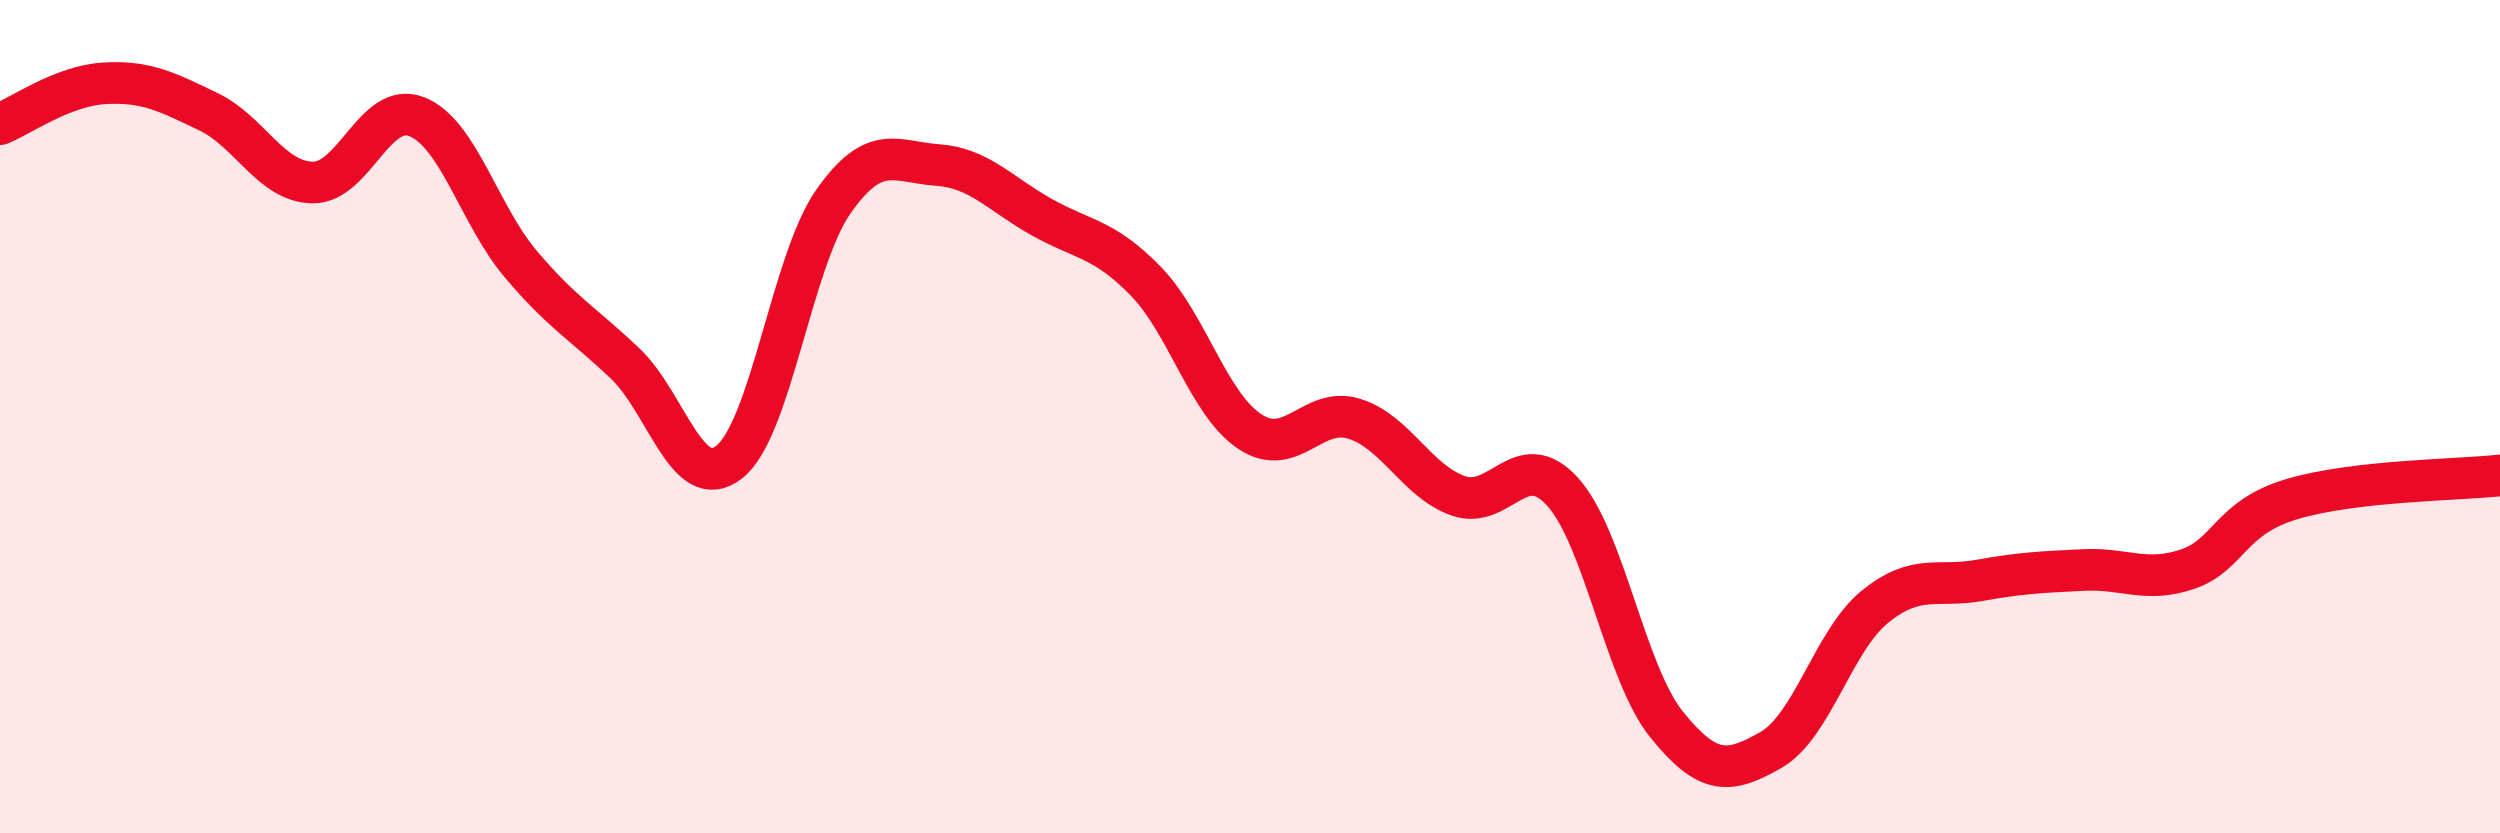
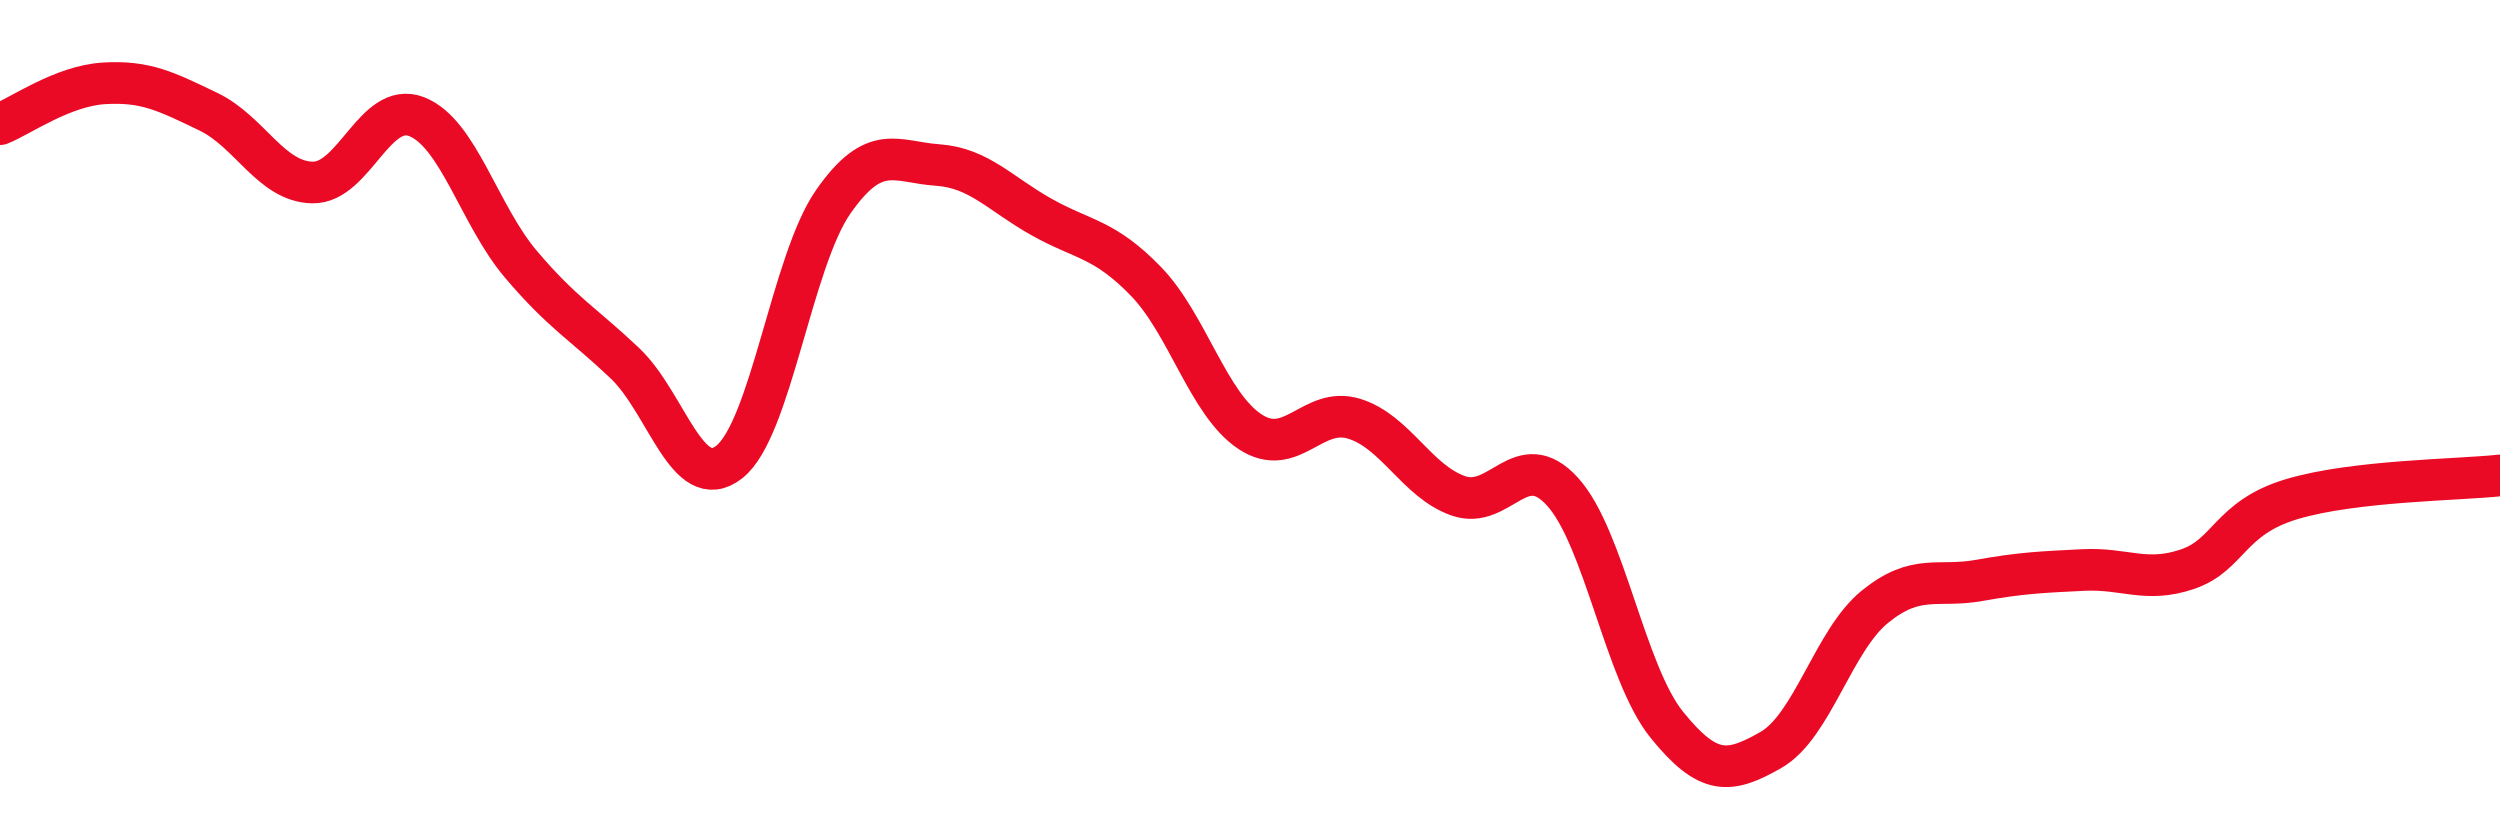
<svg xmlns="http://www.w3.org/2000/svg" width="60" height="20" viewBox="0 0 60 20">
-   <path d="M 0,2.98 C 0.5,2.78 1.5,2.06 2.5,2 C 3.5,1.94 4,2.2 5,2.68 C 6,3.16 6.5,4.36 7.5,4.38 C 8.5,4.4 9,2.41 10,2.8 C 11,3.19 11.5,5.16 12.5,6.34 C 13.5,7.52 14,7.77 15,8.72 C 16,9.67 16.5,11.87 17.5,11.09 C 18.5,10.31 19,6.27 20,4.84 C 21,3.41 21.5,3.89 22.5,3.96 C 23.5,4.03 24,4.65 25,5.21 C 26,5.77 26.5,5.72 27.5,6.75 C 28.5,7.78 29,9.7 30,10.36 C 31,11.02 31.5,9.74 32.5,10.05 C 33.5,10.36 34,11.55 35,11.9 C 36,12.25 36.5,10.7 37.5,11.8 C 38.5,12.9 39,16.15 40,17.39 C 41,18.63 41.5,18.57 42.5,18 C 43.5,17.43 44,15.37 45,14.56 C 46,13.75 46.5,14.11 47.5,13.93 C 48.5,13.75 49,13.73 50,13.68 C 51,13.63 51.5,14 52.5,13.66 C 53.5,13.32 53.5,12.43 55,11.98 C 56.5,11.53 59,11.52 60,11.41L60 20L0 20Z" fill="#EB0A25" opacity="0.1" stroke-linecap="round" stroke-linejoin="round" />
  <path d="M 0,2.98 C 0.5,2.78 1.5,2.06 2.5,2 C 3.5,1.94 4,2.2 5,2.68 C 6,3.16 6.5,4.36 7.5,4.38 C 8.5,4.4 9,2.41 10,2.8 C 11,3.19 11.5,5.16 12.5,6.34 C 13.5,7.52 14,7.77 15,8.72 C 16,9.67 16.5,11.87 17.5,11.09 C 18.5,10.31 19,6.27 20,4.84 C 21,3.41 21.5,3.89 22.5,3.96 C 23.5,4.03 24,4.65 25,5.21 C 26,5.77 26.5,5.72 27.5,6.75 C 28.5,7.78 29,9.7 30,10.36 C 31,11.02 31.5,9.74 32.5,10.05 C 33.5,10.36 34,11.55 35,11.9 C 36,12.25 36.5,10.7 37.5,11.8 C 38.5,12.9 39,16.15 40,17.39 C 41,18.63 41.5,18.57 42.5,18 C 43.5,17.43 44,15.37 45,14.56 C 46,13.75 46.5,14.11 47.5,13.93 C 48.5,13.75 49,13.73 50,13.68 C 51,13.63 51.5,14 52.5,13.66 C 53.5,13.32 53.5,12.43 55,11.98 C 56.5,11.53 59,11.52 60,11.41" stroke="#EB0A25" stroke-width="1" fill="none" stroke-linecap="round" stroke-linejoin="round" />
</svg>